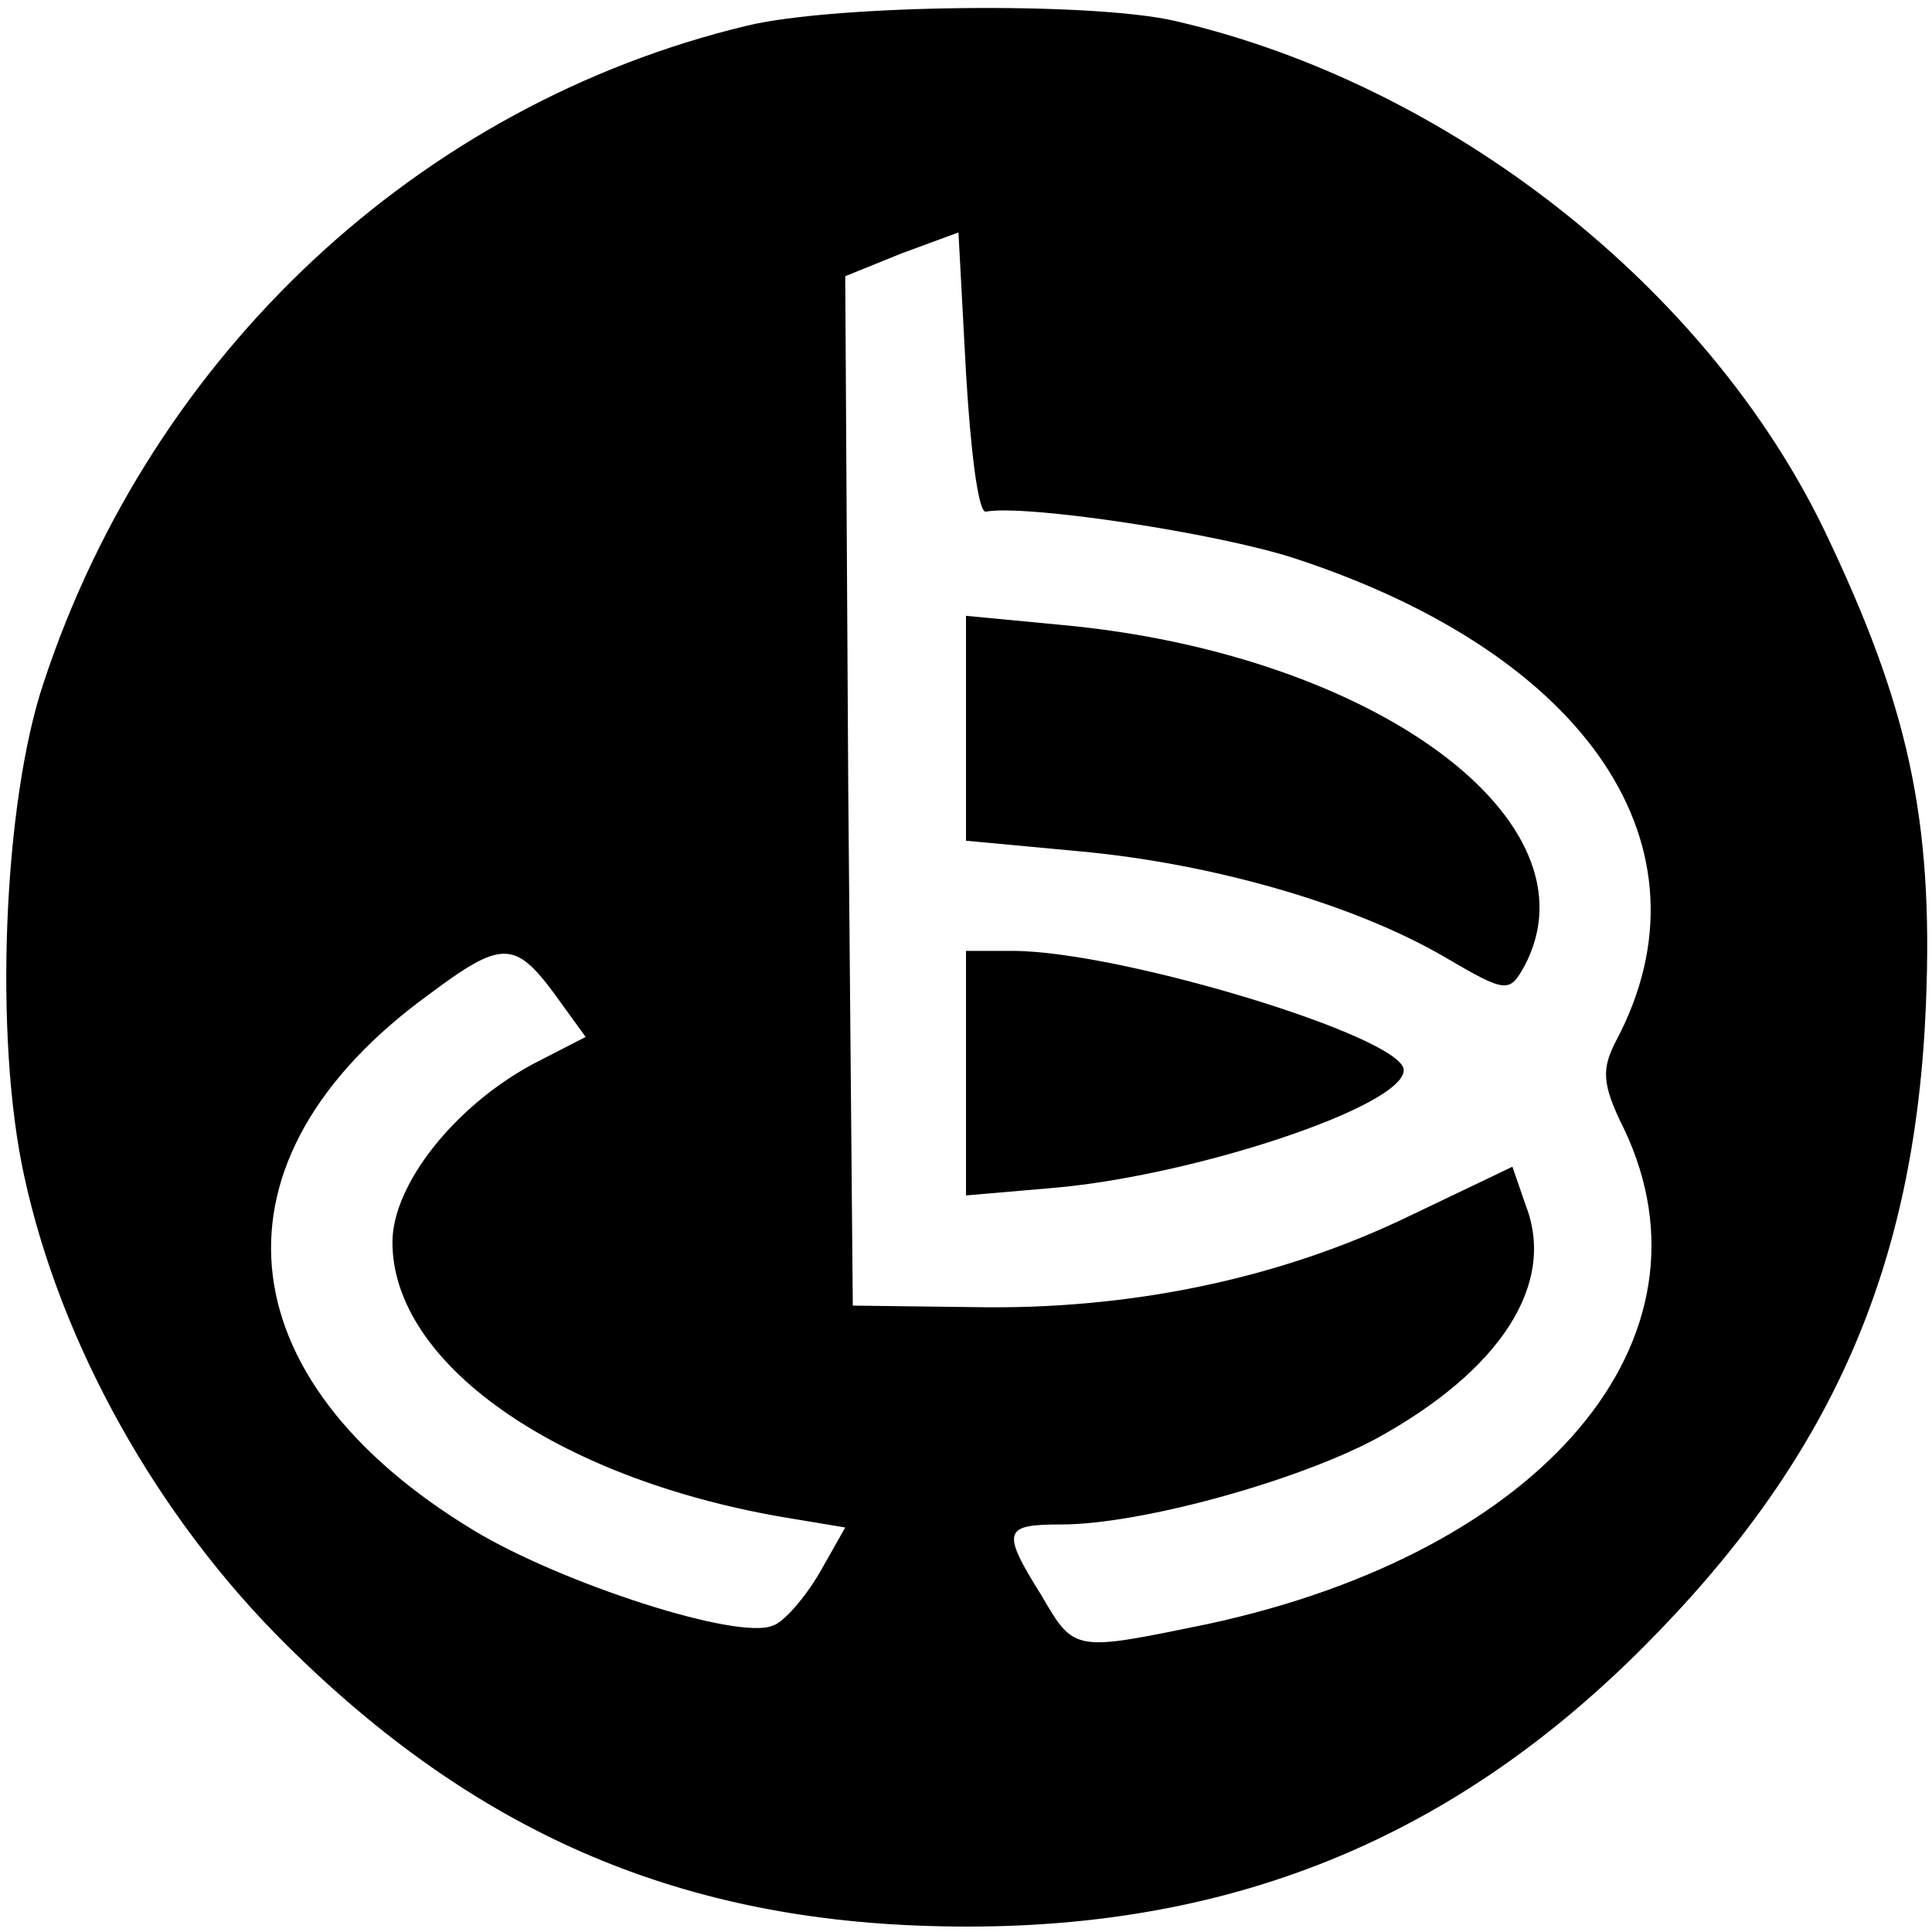
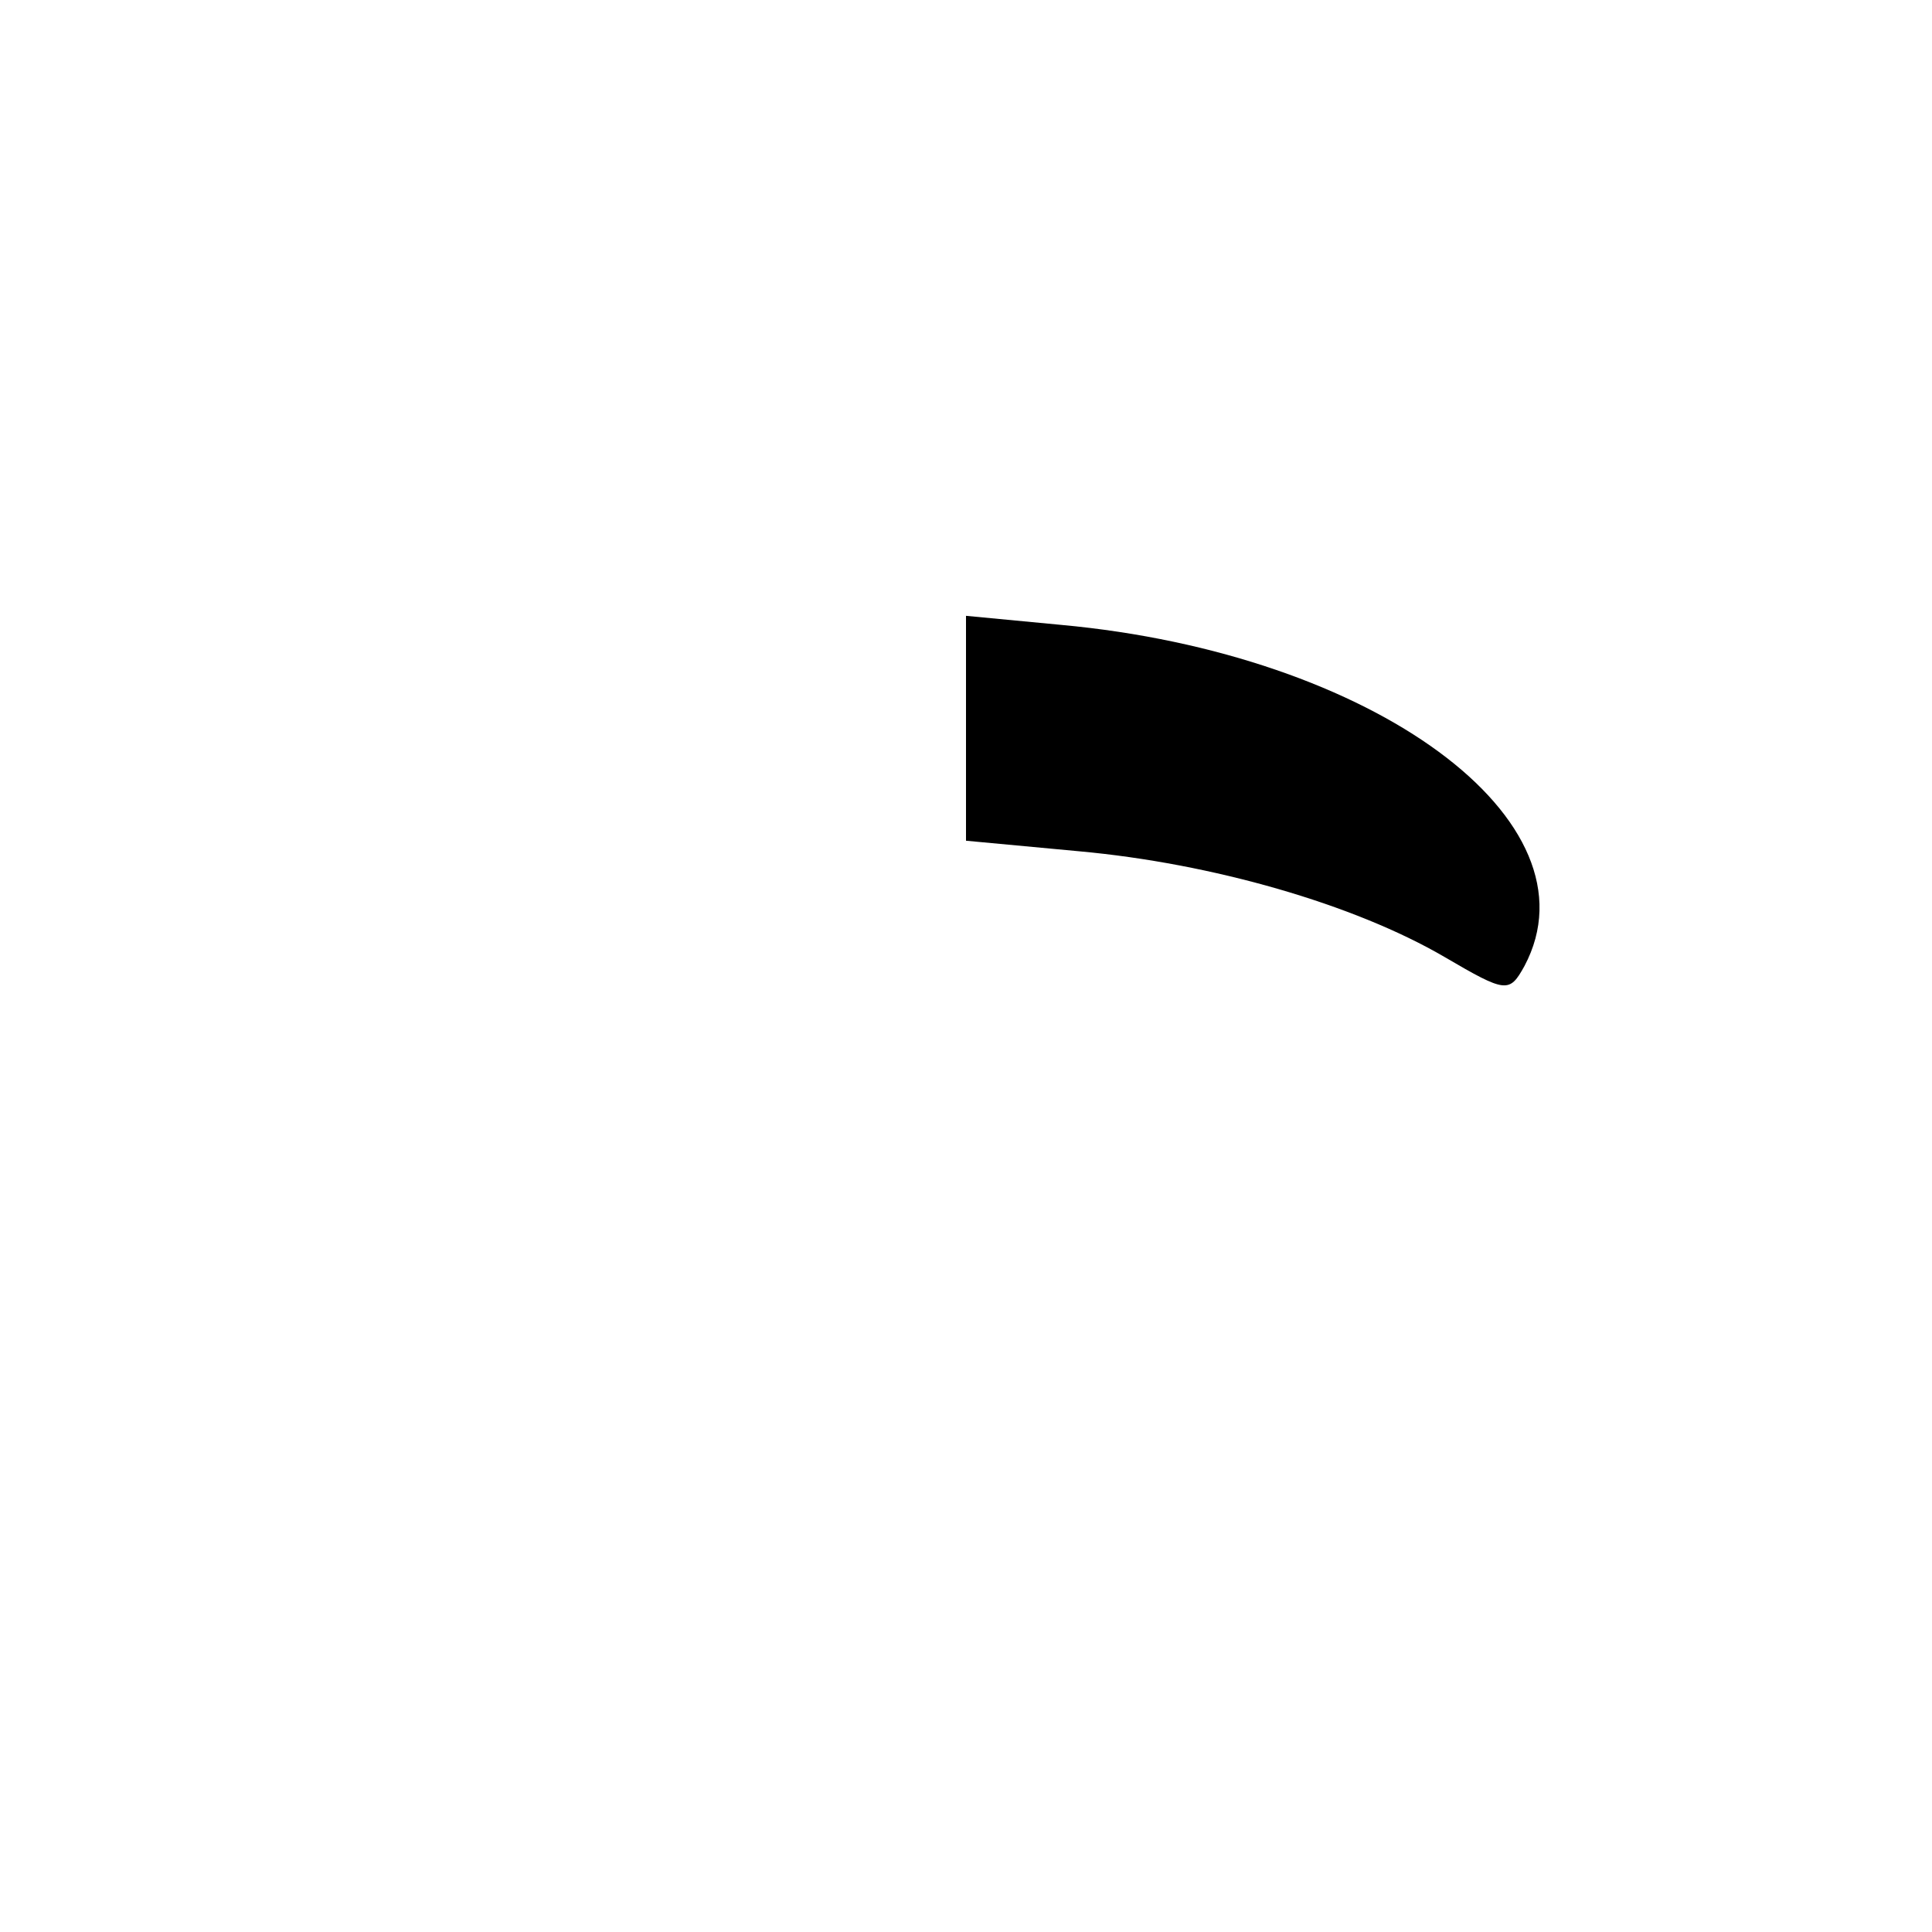
<svg xmlns="http://www.w3.org/2000/svg" version="1.0" width="128pt" height="128pt" viewBox="0 0 128 128" preserveAspectRatio="xMidYMid meet">
  <g transform="translate(0,128) scale(0.1,-0.1)" fill="#000000" stroke="none">
-     <path d="M495 1263 c-217 -52 -394 -217 -466 -435 -27 -80 -33 -236 -13 -327 24 -111 88 -226 174 -311 124 -123 257 -181 425 -186 190 -6 342 53 473 184 125 125 181 252 188 427 5 123 -12 198 -67 313 -78 162 -249 296 -430 338 -55 13 -226 11 -284 -3z m158 -322 c26 5 153 -14 205 -31 195 -64 280 -192 213 -319 -10 -19 -10 -29 5 -59 66 -139 -53 -280 -276 -328 -88 -18 -88 -19 -110 19 -27 43 -25 47 13 47 53 0 157 29 209 57 82 45 119 102 99 154 l-9 26 -69 -33 c-85 -41 -184 -62 -288 -60 l-80 1 -3 341 -2 341 37 15 38 14 5 -93 c3 -51 8 -92 13 -92z m-286 -319 l21 -29 -35 -18 c-52 -28 -93 -80 -93 -118 0 -80 108 -156 258 -182 l42 -7 -17 -30 c-10 -17 -24 -33 -31 -35 -23 -10 -140 28 -198 63 -167 101 -180 246 -30 355 48 36 57 36 83 1z" />
    <path d="M640 797 l0 -74 75 -7 c88 -8 182 -35 242 -70 41 -24 43 -24 53 -6 51 96 -100 207 -307 226 l-63 6 0 -75z" />
-     <path d="M640 569 l0 -81 58 5 c93 8 232 54 232 78 0 22 -188 79 -259 79 l-31 0 0 -81z" />
  </g>
</svg>